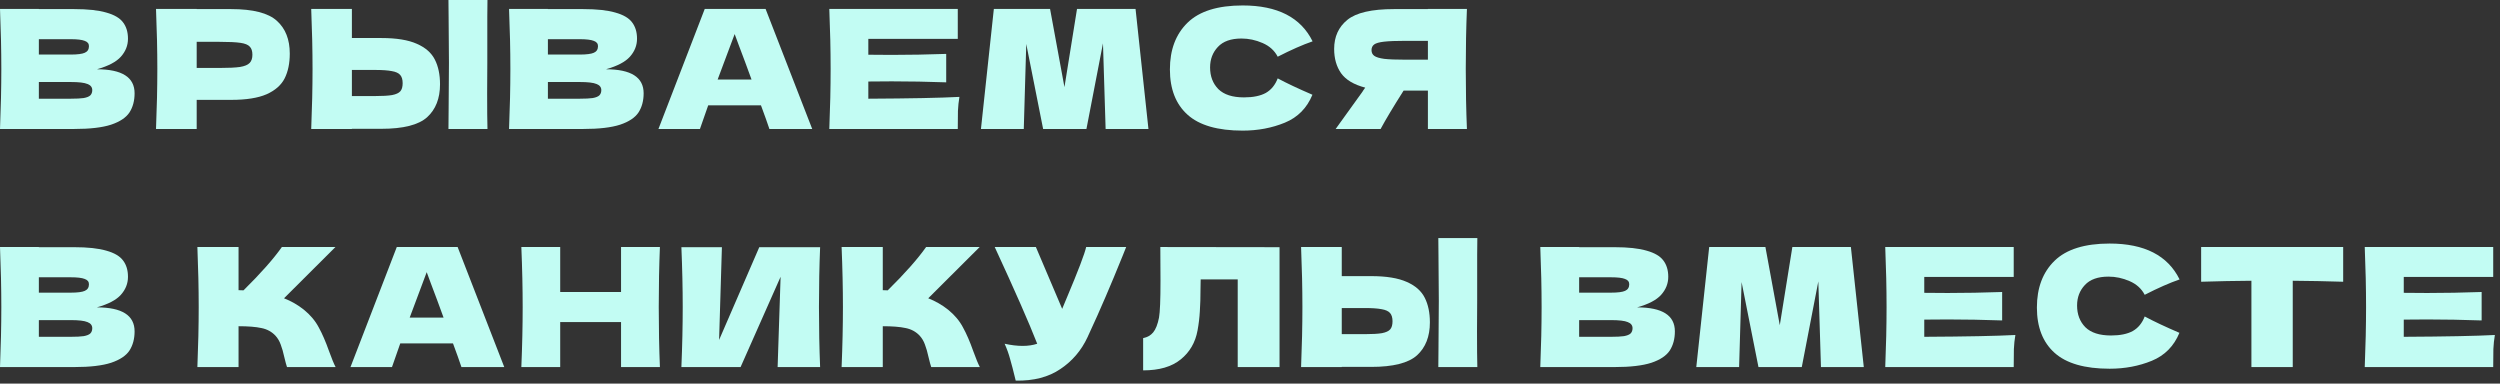
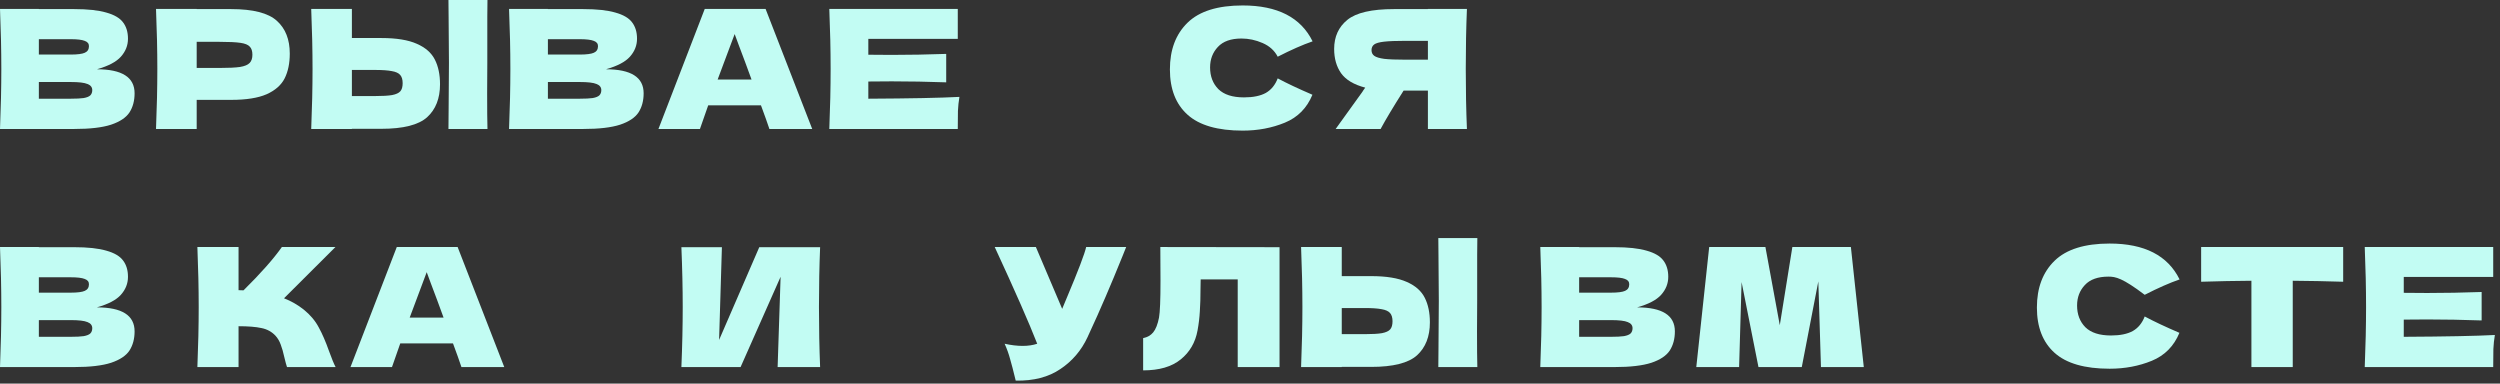
<svg xmlns="http://www.w3.org/2000/svg" width="378" height="58" viewBox="0 0 378 58" fill="none">
  <rect x="0" y="0" width="378" height="58" fill="#333333" stroke="none" />
  <path d="M363.449 50.925C369.782 50.892 374.374 50.8 377.224 50.65C377.107 51.333 377.032 52.042 376.999 52.775C376.982 53.492 376.974 54.4 376.974 55.5H357.549C357.682 52.267 357.749 49.242 357.749 46.425C357.749 43.608 357.682 40.583 357.549 37.35H376.974V41.875H363.449V44.275C364.249 44.292 365.432 44.3 366.999 44.3C369.649 44.3 372.39 44.25 375.224 44.15V48.45C372.39 48.35 369.649 48.3 366.999 48.3C365.432 48.3 364.249 48.308 363.449 48.325V50.925Z" fill="#C2FCF3" />
  <path d="M354.288 42.6C351.671 42.517 349.129 42.467 346.663 42.45V55.5H340.413V42.45C337.929 42.467 335.396 42.517 332.812 42.6V37.35H354.288V42.6Z" fill="#C2FCF3" />
-   <path d="M318.979 55.75C315.212 55.75 312.437 54.95 310.654 53.35C308.87 51.75 307.979 49.467 307.979 46.5C307.979 43.517 308.87 41.158 310.654 39.425C312.437 37.692 315.212 36.825 318.979 36.825C324.245 36.825 327.77 38.633 329.554 42.25C328.054 42.767 326.295 43.542 324.279 44.575C323.795 43.642 323.029 42.95 321.979 42.5C320.945 42.05 319.887 41.825 318.804 41.825C317.204 41.825 316.012 42.25 315.229 43.1C314.445 43.934 314.054 44.967 314.054 46.2C314.054 47.533 314.47 48.625 315.304 49.475C316.154 50.309 317.445 50.725 319.179 50.725C320.562 50.725 321.662 50.5 322.479 50.05C323.295 49.584 323.895 48.85 324.279 47.85C325.645 48.584 327.395 49.408 329.529 50.325C328.695 52.342 327.304 53.75 325.354 54.55C323.404 55.35 321.279 55.75 318.979 55.75Z" fill="#C2FCF3" />
-   <path d="M290.949 50.925C297.282 50.892 301.874 50.8 304.724 50.65C304.607 51.333 304.532 52.042 304.499 52.775C304.482 53.492 304.474 54.4 304.474 55.5H285.049C285.182 52.267 285.249 49.242 285.249 46.425C285.249 43.608 285.182 40.583 285.049 37.35H304.474V41.875H290.949V44.275C291.749 44.292 292.932 44.3 294.499 44.3C297.149 44.3 299.89 44.25 302.724 44.15V48.45C299.89 48.35 297.149 48.3 294.499 48.3C292.932 48.3 291.749 48.308 290.949 48.325V50.925Z" fill="#C2FCF3" />
+   <path d="M318.979 55.75C315.212 55.75 312.437 54.95 310.654 53.35C308.87 51.75 307.979 49.467 307.979 46.5C307.979 43.517 308.87 41.158 310.654 39.425C312.437 37.692 315.212 36.825 318.979 36.825C324.245 36.825 327.77 38.633 329.554 42.25C328.054 42.767 326.295 43.542 324.279 44.575C320.945 42.05 319.887 41.825 318.804 41.825C317.204 41.825 316.012 42.25 315.229 43.1C314.445 43.934 314.054 44.967 314.054 46.2C314.054 47.533 314.47 48.625 315.304 49.475C316.154 50.309 317.445 50.725 319.179 50.725C320.562 50.725 321.662 50.5 322.479 50.05C323.295 49.584 323.895 48.85 324.279 47.85C325.645 48.584 327.395 49.408 329.529 50.325C328.695 52.342 327.304 53.75 325.354 54.55C323.404 55.35 321.279 55.75 318.979 55.75Z" fill="#C2FCF3" />
  <path d="M279.854 37.35L281.805 55.5H275.329L274.93 42.55L272.43 55.5H265.879L263.329 42.65L262.954 55.5H256.479L258.43 37.35H266.93L269.104 49.175L271.004 37.35H279.854Z" fill="#C2FCF3" />
  <path d="M247.541 46.475C251.341 46.475 253.241 47.683 253.241 50.1C253.241 51.233 252.982 52.2 252.466 53C251.949 53.783 251.024 54.4 249.691 54.85C248.357 55.283 246.507 55.5 244.141 55.5H232.891C233.024 52.267 233.091 49.242 233.091 46.425C233.091 43.608 233.024 40.583 232.891 37.35H238.766V37.375H244.091C246.157 37.375 247.782 37.55 248.966 37.9C250.166 38.233 251.007 38.725 251.491 39.375C251.991 40.025 252.241 40.85 252.241 41.85C252.241 42.867 251.882 43.775 251.166 44.575C250.466 45.358 249.257 45.992 247.541 46.475ZM238.766 41.925V44.25H243.566C244.599 44.25 245.316 44.158 245.716 43.975C246.132 43.792 246.341 43.458 246.341 42.975C246.341 42.592 246.124 42.325 245.691 42.175C245.274 42.008 244.566 41.925 243.566 41.925H238.766ZM243.566 50.925C244.432 50.925 245.091 50.892 245.541 50.825C246.007 50.742 246.341 50.608 246.541 50.425C246.741 50.225 246.841 49.958 246.841 49.625C246.841 49.192 246.599 48.883 246.116 48.7C245.649 48.5 244.799 48.4 243.566 48.4H238.766V50.925H243.566Z" fill="#C2FCF3" />
  <path d="M223.349 45.5C223.332 46.5 223.324 48.033 223.324 50.1C223.324 52.583 223.34 54.383 223.374 55.5H217.474L217.499 52.675C217.532 49.575 217.549 47.183 217.549 45.5C217.549 43.9 217.532 41.633 217.499 38.7L217.474 36H223.374C223.357 36.533 223.349 37.367 223.349 38.5V43.175V45.5ZM207.324 41.75C209.607 41.75 211.399 42.042 212.699 42.625C213.999 43.192 214.907 43.992 215.424 45.025C215.94 46.042 216.199 47.283 216.199 48.75C216.199 50.883 215.549 52.542 214.249 53.725C212.949 54.892 210.64 55.475 207.324 55.475H202.874V55.5H196.724C196.857 52.267 196.924 49.242 196.924 46.425C196.924 43.608 196.857 40.583 196.724 37.35H202.874V41.75H207.324ZM206.324 50.525C207.49 50.525 208.365 50.475 208.949 50.375C209.549 50.258 209.965 50.067 210.199 49.8C210.432 49.533 210.549 49.125 210.549 48.575C210.549 48.025 210.424 47.608 210.174 47.325C209.924 47.042 209.499 46.85 208.899 46.75C208.315 46.633 207.457 46.575 206.324 46.575H202.874V50.525H206.324Z" fill="#C2FCF3" />
  <path d="M193.467 55.5H187.142V42.25H181.542L181.517 43.7C181.517 44.967 181.483 46.083 181.417 47.05C181.367 48 181.25 48.975 181.067 49.975C180.733 51.792 179.883 53.25 178.517 54.35C177.167 55.45 175.275 56 172.842 56V51.125C173.492 50.992 174 50.7 174.367 50.25C174.75 49.783 175.042 49.042 175.242 48.025C175.392 47.208 175.467 45.35 175.467 42.45L175.442 37.35L193.467 37.375V55.5Z" fill="#C2FCF3" />
  <path d="M170.276 37.35C170.21 37.533 170.126 37.742 170.026 37.975C169.926 38.192 169.826 38.442 169.726 38.725C168.81 40.992 167.96 43.033 167.176 44.85C166.41 46.65 165.493 48.7 164.426 51C163.493 53 162.126 54.6 160.326 55.8C158.543 57.017 156.293 57.6 153.576 57.55C153.226 56.1 152.943 55.008 152.726 54.275C152.526 53.525 152.251 52.758 151.901 51.975C152.885 52.192 153.793 52.3 154.626 52.3C155.443 52.3 156.176 52.192 156.826 51.975C155.626 48.892 153.485 44.017 150.401 37.35H156.626L160.601 46.7L161.301 45.025C163.035 40.908 164.01 38.35 164.226 37.35H170.276Z" fill="#C2FCF3" />
-   <path d="M143.351 46.825C144.334 47.625 145.084 48.517 145.601 49.5C146.134 50.467 146.651 51.658 147.151 53.075C147.568 54.225 147.901 55.033 148.151 55.5H140.801C140.701 55.217 140.568 54.725 140.401 54.025C140.234 53.258 140.051 52.617 139.851 52.1C139.668 51.583 139.401 51.133 139.051 50.75C138.484 50.15 137.776 49.767 136.926 49.6C136.093 49.417 134.943 49.325 133.476 49.325V55.5H127.251C127.384 52.267 127.451 49.242 127.451 46.425C127.451 43.608 127.384 40.583 127.251 37.35H133.476V43.875C133.643 43.892 133.893 43.9 134.226 43.9C136.826 41.333 138.759 39.15 140.026 37.35H148.126L140.351 45.1C141.451 45.533 142.451 46.108 143.351 46.825Z" fill="#C2FCF3" />
  <path d="M109.152 37.375L108.727 51.4L114.802 37.375H124.002C123.886 40.192 123.827 43.208 123.827 46.425C123.827 49.658 123.886 52.683 124.002 55.5H117.577L118.027 41.85L111.977 55.5H103.027C103.161 52.267 103.227 49.242 103.227 46.425C103.227 43.625 103.161 40.608 103.027 37.375H109.152Z" fill="#C2FCF3" />
-   <path d="M99.778 37.35C99.662 40.167 99.603 43.192 99.603 46.425C99.603 49.658 99.662 52.683 99.778 55.5H93.903V48.7H84.703V55.5H78.828C78.962 52.267 79.028 49.242 79.028 46.425C79.028 43.608 78.962 40.583 78.828 37.35H84.703V44.15H93.903V37.35H99.778Z" fill="#C2FCF3" />
  <path d="M69.769 55.5C69.453 54.55 69.028 53.358 68.494 51.925H60.519L59.269 55.5H52.994L59.994 37.35H69.194L76.244 55.5H69.769ZM67.069 48.025C66.436 46.275 65.786 44.525 65.119 42.775L64.519 41.15C63.936 42.667 63.078 44.958 61.944 48.025H67.069Z" fill="#C2FCF3" />
  <path d="M45.944 46.825C46.927 47.625 47.677 48.517 48.194 49.5C48.727 50.467 49.244 51.658 49.744 53.075C50.16 54.225 50.494 55.033 50.744 55.5H43.394C43.294 55.217 43.16 54.725 42.994 54.025C42.827 53.258 42.644 52.617 42.444 52.1C42.26 51.583 41.994 51.133 41.644 50.75C41.077 50.15 40.369 49.767 39.519 49.6C38.685 49.417 37.535 49.325 36.069 49.325V55.5H29.844C29.977 52.267 30.044 49.242 30.044 46.425C30.044 43.608 29.977 40.583 29.844 37.35H36.069V43.875C36.235 43.892 36.485 43.9 36.819 43.9C39.419 41.333 41.352 39.15 42.619 37.35H50.719L42.944 45.1C44.044 45.533 45.044 46.108 45.944 46.825Z" fill="#C2FCF3" />
  <path d="M14.65 46.475C18.45 46.475 20.35 47.683 20.35 50.1C20.35 51.233 20.092 52.2 19.575 53C19.058 53.783 18.133 54.4 16.8 54.85C15.467 55.283 13.617 55.5 11.25 55.5H0C0.133 52.267 0.2 49.242 0.2 46.425C0.2 43.608 0.133 40.583 0 37.35H5.875V37.375H11.2C13.267 37.375 14.892 37.55 16.075 37.9C17.275 38.233 18.117 38.725 18.6 39.375C19.1 40.025 19.35 40.85 19.35 41.85C19.35 42.867 18.992 43.775 18.275 44.575C17.575 45.358 16.367 45.992 14.65 46.475ZM5.875 41.925V44.25H10.675C11.708 44.25 12.425 44.158 12.825 43.975C13.242 43.792 13.45 43.458 13.45 42.975C13.45 42.592 13.233 42.325 12.8 42.175C12.383 42.008 11.675 41.925 10.675 41.925H5.875ZM10.675 50.925C11.542 50.925 12.2 50.892 12.65 50.825C13.117 50.742 13.45 50.608 13.65 50.425C13.85 50.225 13.95 49.958 13.95 49.625C13.95 49.192 13.708 48.883 13.225 48.7C12.758 48.5 11.908 48.4 10.675 48.4H5.875V50.925H10.675Z" fill="#C2FCF3" />
  <path d="M221.799 1.35C221.682 4.167 221.624 7.192 221.624 10.425C221.624 13.658 221.682 16.683 221.799 19.5H215.899V13.7H212.224C210.64 16.2 209.482 18.133 208.749 19.5H201.949L205.999 13.875C206.082 13.725 206.224 13.517 206.424 13.25C204.707 12.8 203.49 12.075 202.774 11.075C202.074 10.075 201.724 8.85 201.724 7.4C201.724 5.55 202.39 4.083 203.724 3C205.057 1.917 207.407 1.375 210.774 1.375H215.899V1.35H221.799ZM215.899 9.025V6.175H212.524C211.09 6.175 210.007 6.217 209.274 6.3C208.54 6.383 208.04 6.525 207.774 6.725C207.507 6.925 207.374 7.208 207.374 7.575C207.374 7.958 207.515 8.25 207.799 8.45C208.082 8.65 208.582 8.8 209.299 8.9C210.032 8.983 211.107 9.025 212.524 9.025H215.899Z" fill="#C2FCF3" />
  <path d="M187.89 19.75C184.123 19.75 181.348 18.95 179.565 17.35C177.781 15.75 176.89 13.467 176.89 10.5C176.89 7.517 177.781 5.159 179.565 3.425C181.348 1.692 184.123 0.825 187.89 0.825C193.156 0.825 196.681 2.634 198.465 6.25C196.965 6.767 195.206 7.542 193.19 8.575C192.706 7.642 191.94 6.95 190.89 6.5C189.856 6.05 188.798 5.825 187.715 5.825C186.115 5.825 184.923 6.25 184.14 7.1C183.356 7.934 182.965 8.967 182.965 10.2C182.965 11.534 183.381 12.625 184.215 13.475C185.065 14.309 186.356 14.725 188.09 14.725C189.473 14.725 190.573 14.5 191.39 14.05C192.206 13.584 192.806 12.85 193.19 11.85C194.556 12.584 196.306 13.409 198.44 14.325C197.606 16.342 196.215 17.75 194.265 18.55C192.315 19.35 190.19 19.75 187.89 19.75Z" fill="#C2FCF3" />
-   <path d="M171.695 1.35L173.645 19.5H167.17L166.77 6.55L164.27 19.5H157.72L155.17 6.65L154.795 19.5H148.32L150.27 1.35H158.77L160.945 13.175L162.845 1.35H171.695Z" fill="#C2FCF3" />
  <path d="M131.291 14.925C137.624 14.892 142.216 14.8 145.066 14.65C144.949 15.333 144.874 16.042 144.841 16.775C144.824 17.492 144.816 18.4 144.816 19.5H125.391C125.524 16.267 125.591 13.242 125.591 10.425C125.591 7.608 125.524 4.583 125.391 1.35H144.816V5.875H131.291V8.275C132.091 8.292 133.274 8.3 134.841 8.3C137.491 8.3 140.232 8.25 143.066 8.15V12.45C140.232 12.35 137.491 12.3 134.841 12.3C133.274 12.3 132.091 12.308 131.291 12.325V14.925Z" fill="#C2FCF3" />
  <path d="M116.332 19.5C116.015 18.55 115.59 17.358 115.057 15.925H107.082L105.832 19.5H99.557L106.557 1.35H115.757L122.807 19.5H116.332ZM113.632 12.025C112.998 10.275 112.348 8.525 111.682 6.775L111.082 5.15C110.498 6.667 109.64 8.958 108.507 12.025H113.632Z" fill="#C2FCF3" />
  <path d="M91.618 10.475C95.418 10.475 97.318 11.683 97.318 14.1C97.318 15.233 97.059 16.2 96.543 17C96.026 17.783 95.101 18.4 93.768 18.85C92.434 19.283 90.584 19.5 88.218 19.5H76.968C77.101 16.267 77.168 13.242 77.168 10.425C77.168 7.608 77.101 4.583 76.968 1.35H82.843V1.375H88.168C90.234 1.375 91.859 1.55 93.043 1.9C94.243 2.233 95.084 2.725 95.568 3.375C96.068 4.025 96.318 4.85 96.318 5.85C96.318 6.867 95.959 7.775 95.243 8.575C94.543 9.358 93.334 9.992 91.618 10.475ZM82.843 5.925V8.25H87.643C88.676 8.25 89.393 8.158 89.793 7.975C90.209 7.792 90.418 7.458 90.418 6.975C90.418 6.592 90.201 6.325 89.768 6.175C89.351 6.008 88.643 5.925 87.643 5.925H82.843ZM87.643 14.925C88.509 14.925 89.168 14.892 89.618 14.825C90.084 14.742 90.418 14.608 90.618 14.425C90.818 14.225 90.918 13.958 90.918 13.625C90.918 13.192 90.676 12.883 90.193 12.7C89.726 12.5 88.876 12.4 87.643 12.4H82.843V14.925H87.643Z" fill="#C2FCF3" />
  <path d="M73.681 9.5C73.664 10.5 73.656 12.033 73.656 14.1C73.656 16.583 73.672 18.383 73.706 19.5H67.806L67.831 16.675C67.864 13.575 67.881 11.183 67.881 9.5C67.881 7.9 67.864 5.633 67.831 2.7L67.806 0H73.706C73.689 0.533 73.681 1.367 73.681 2.5V7.175V9.5ZM57.656 5.75C59.939 5.75 61.731 6.042 63.031 6.625C64.331 7.192 65.239 7.992 65.756 9.025C66.272 10.042 66.531 11.283 66.531 12.75C66.531 14.883 65.881 16.542 64.581 17.725C63.281 18.892 60.972 19.475 57.656 19.475H53.206V19.5H47.056C47.189 16.267 47.256 13.242 47.256 10.425C47.256 7.608 47.189 4.583 47.056 1.35H53.206V5.75H57.656ZM56.656 14.525C57.822 14.525 58.697 14.475 59.281 14.375C59.881 14.258 60.297 14.067 60.531 13.8C60.764 13.533 60.881 13.125 60.881 12.575C60.881 12.025 60.756 11.608 60.506 11.325C60.256 11.042 59.831 10.85 59.231 10.75C58.647 10.633 57.789 10.575 56.656 10.575H53.206V14.525H56.656Z" fill="#C2FCF3" />
  <path d="M34.939 1.375C38.255 1.375 40.564 1.967 41.864 3.15C43.164 4.317 43.814 5.967 43.814 8.1C43.814 9.567 43.556 10.817 43.039 11.85C42.522 12.867 41.614 13.667 40.314 14.25C39.014 14.817 37.222 15.1 34.939 15.1H29.739V19.5H23.589C23.722 16.267 23.789 13.242 23.789 10.425C23.789 7.608 23.722 4.583 23.589 1.35H29.739V1.375H34.939ZM33.189 10.275C34.572 10.275 35.605 10.225 36.289 10.125C36.989 10.008 37.472 9.808 37.739 9.525C38.022 9.242 38.164 8.825 38.164 8.275C38.164 7.725 38.031 7.317 37.764 7.05C37.514 6.767 37.039 6.575 36.339 6.475C35.656 6.375 34.605 6.325 33.189 6.325H29.739V10.275H33.189Z" fill="#C2FCF3" />
  <path d="M14.65 10.475C18.45 10.475 20.35 11.683 20.35 14.1C20.35 15.233 20.092 16.2 19.575 17C19.058 17.783 18.133 18.4 16.8 18.85C15.467 19.283 13.617 19.5 11.25 19.5H0C0.133 16.267 0.2 13.242 0.2 10.425C0.2 7.608 0.133 4.583 0 1.35H5.875V1.375H11.2C13.267 1.375 14.892 1.55 16.075 1.9C17.275 2.233 18.117 2.725 18.6 3.375C19.1 4.025 19.35 4.85 19.35 5.85C19.35 6.867 18.992 7.775 18.275 8.575C17.575 9.358 16.367 9.992 14.65 10.475ZM5.875 5.925V8.25H10.675C11.708 8.25 12.425 8.158 12.825 7.975C13.242 7.792 13.45 7.458 13.45 6.975C13.45 6.592 13.233 6.325 12.8 6.175C12.383 6.008 11.675 5.925 10.675 5.925H5.875ZM10.675 14.925C11.542 14.925 12.2 14.892 12.65 14.825C13.117 14.742 13.45 14.608 13.65 14.425C13.85 14.225 13.95 13.958 13.95 13.625C13.95 13.192 13.708 12.883 13.225 12.7C12.758 12.5 11.908 12.4 10.675 12.4H5.875V14.925H10.675Z" fill="#C2FCF3" />
</svg>